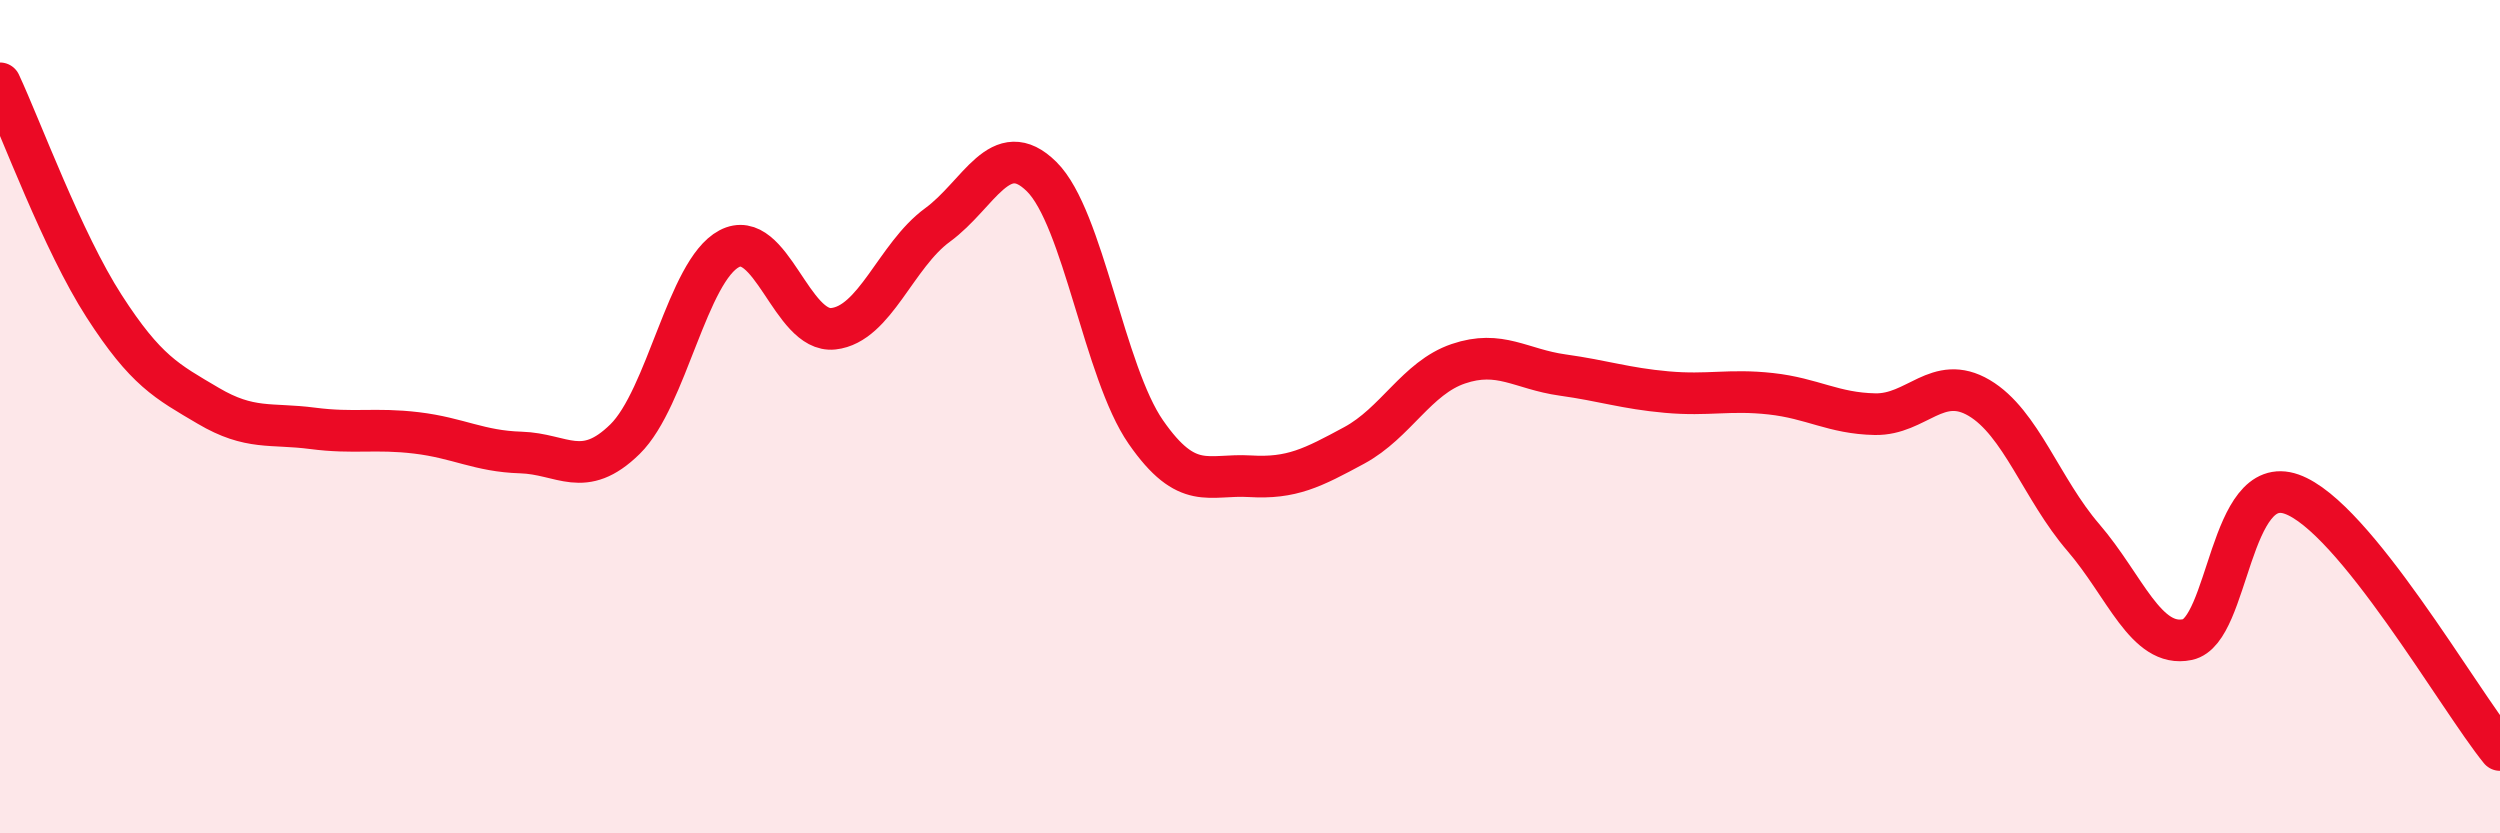
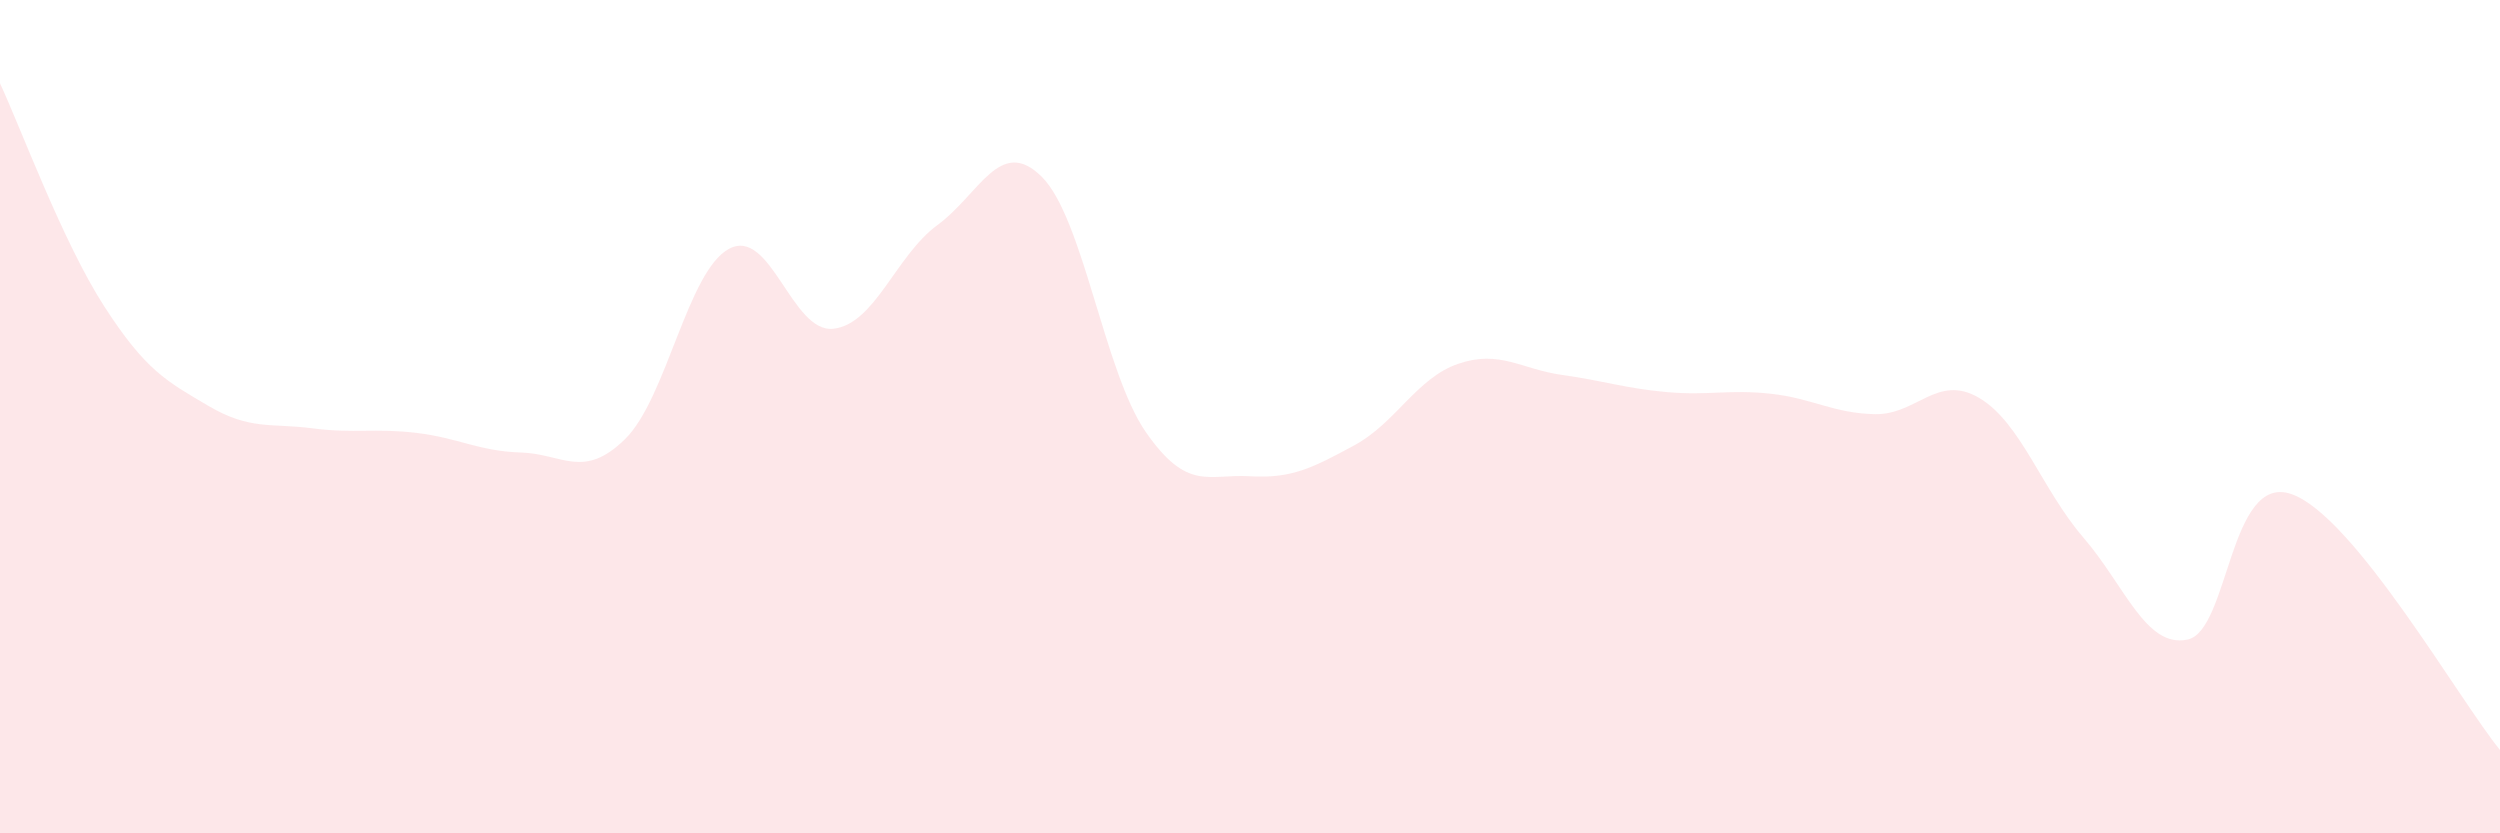
<svg xmlns="http://www.w3.org/2000/svg" width="60" height="20" viewBox="0 0 60 20">
  <path d="M 0,2 C 0.5,3.07 1.5,5.8 2.5,7.35 C 3.5,8.9 4,9.15 5,9.74 C 6,10.33 6.5,10.15 7.5,10.28 C 8.5,10.41 9,10.27 10,10.39 C 11,10.51 11.5,10.83 12.5,10.86 C 13.5,10.89 14,11.52 15,10.54 C 16,9.56 16.5,6.5 17.5,5.97 C 18.5,5.44 19,8 20,7.89 C 21,7.78 21.5,6.13 22.5,5.4 C 23.5,4.67 24,3.25 25,4.24 C 26,5.23 26.5,8.93 27.5,10.37 C 28.5,11.81 29,11.37 30,11.43 C 31,11.49 31.5,11.23 32.5,10.69 C 33.5,10.15 34,9.07 35,8.73 C 36,8.39 36.5,8.86 37.5,9 C 38.5,9.14 39,9.32 40,9.41 C 41,9.5 41.5,9.34 42.5,9.45 C 43.5,9.56 44,9.92 45,9.94 C 46,9.96 46.5,8.96 47.5,9.55 C 48.5,10.14 49,11.74 50,12.9 C 51,14.06 51.5,15.56 52.5,15.35 C 53.5,15.14 53.5,11.33 55,11.86 C 56.5,12.39 59,16.77 60,18L60 20L0 20Z" fill="#EB0A25" opacity="0.1" stroke-linecap="round" stroke-linejoin="round" />
-   <path d="M 0,2 C 0.5,3.07 1.5,5.8 2.5,7.35 C 3.5,8.9 4,9.15 5,9.74 C 6,10.33 6.5,10.15 7.5,10.28 C 8.5,10.41 9,10.27 10,10.39 C 11,10.51 11.5,10.83 12.5,10.86 C 13.5,10.89 14,11.52 15,10.54 C 16,9.56 16.5,6.5 17.5,5.97 C 18.5,5.44 19,8 20,7.89 C 21,7.78 21.5,6.13 22.5,5.4 C 23.5,4.67 24,3.25 25,4.24 C 26,5.23 26.5,8.93 27.5,10.37 C 28.5,11.81 29,11.37 30,11.43 C 31,11.49 31.5,11.23 32.5,10.69 C 33.5,10.15 34,9.07 35,8.73 C 36,8.39 36.5,8.86 37.5,9 C 38.5,9.14 39,9.32 40,9.41 C 41,9.5 41.5,9.34 42.5,9.45 C 43.5,9.56 44,9.92 45,9.94 C 46,9.96 46.5,8.96 47.5,9.55 C 48.5,10.14 49,11.74 50,12.9 C 51,14.06 51.5,15.56 52.5,15.35 C 53.5,15.14 53.5,11.33 55,11.86 C 56.5,12.39 59,16.77 60,18" stroke="#EB0A25" stroke-width="1" fill="none" stroke-linecap="round" stroke-linejoin="round" />
</svg>